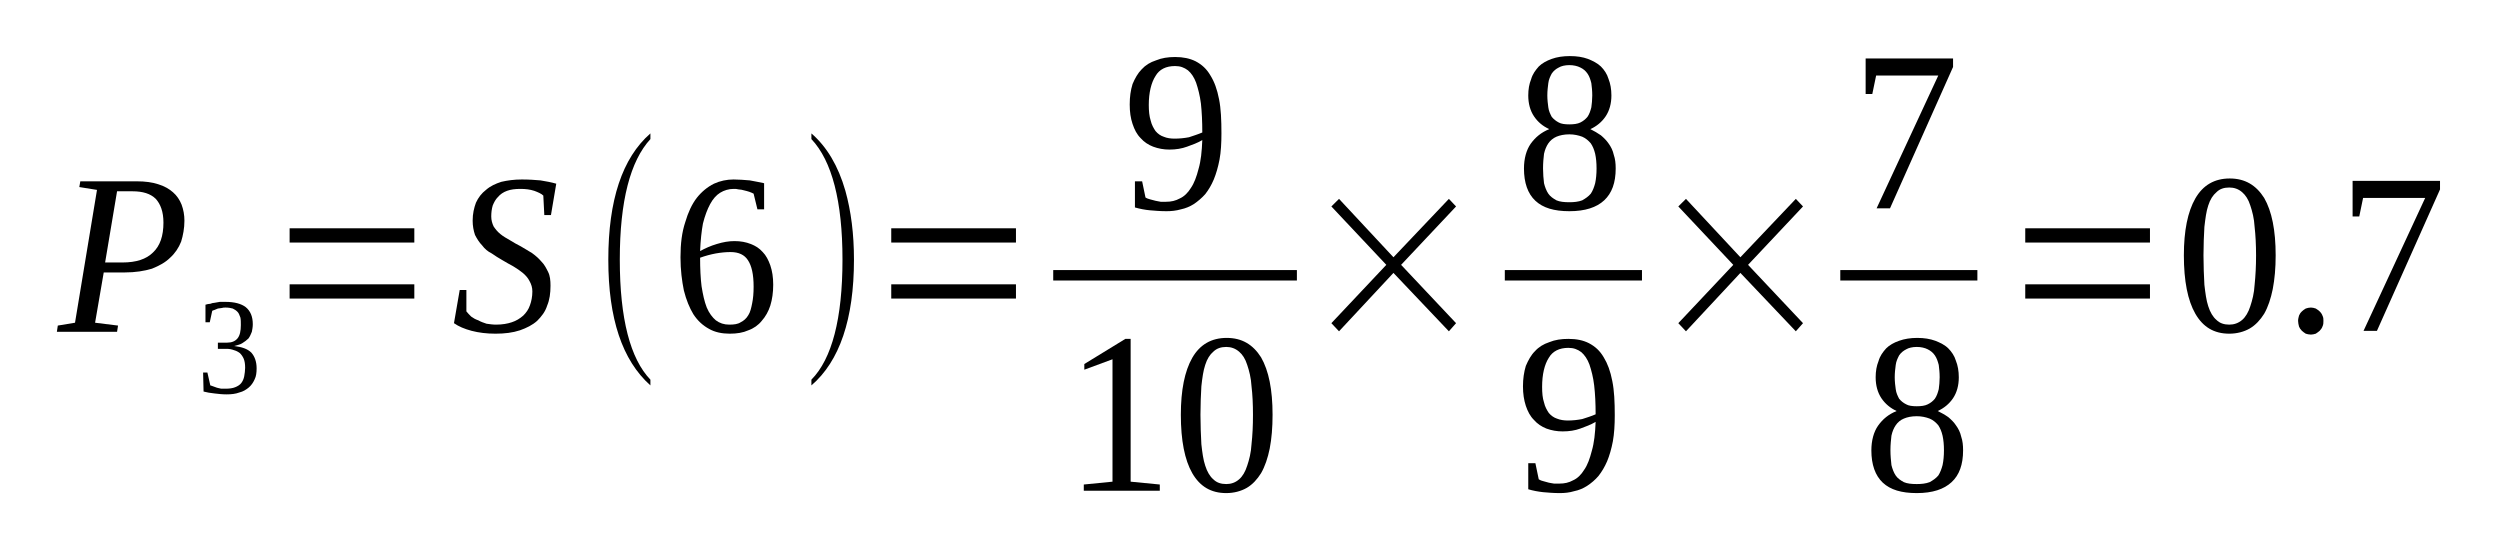
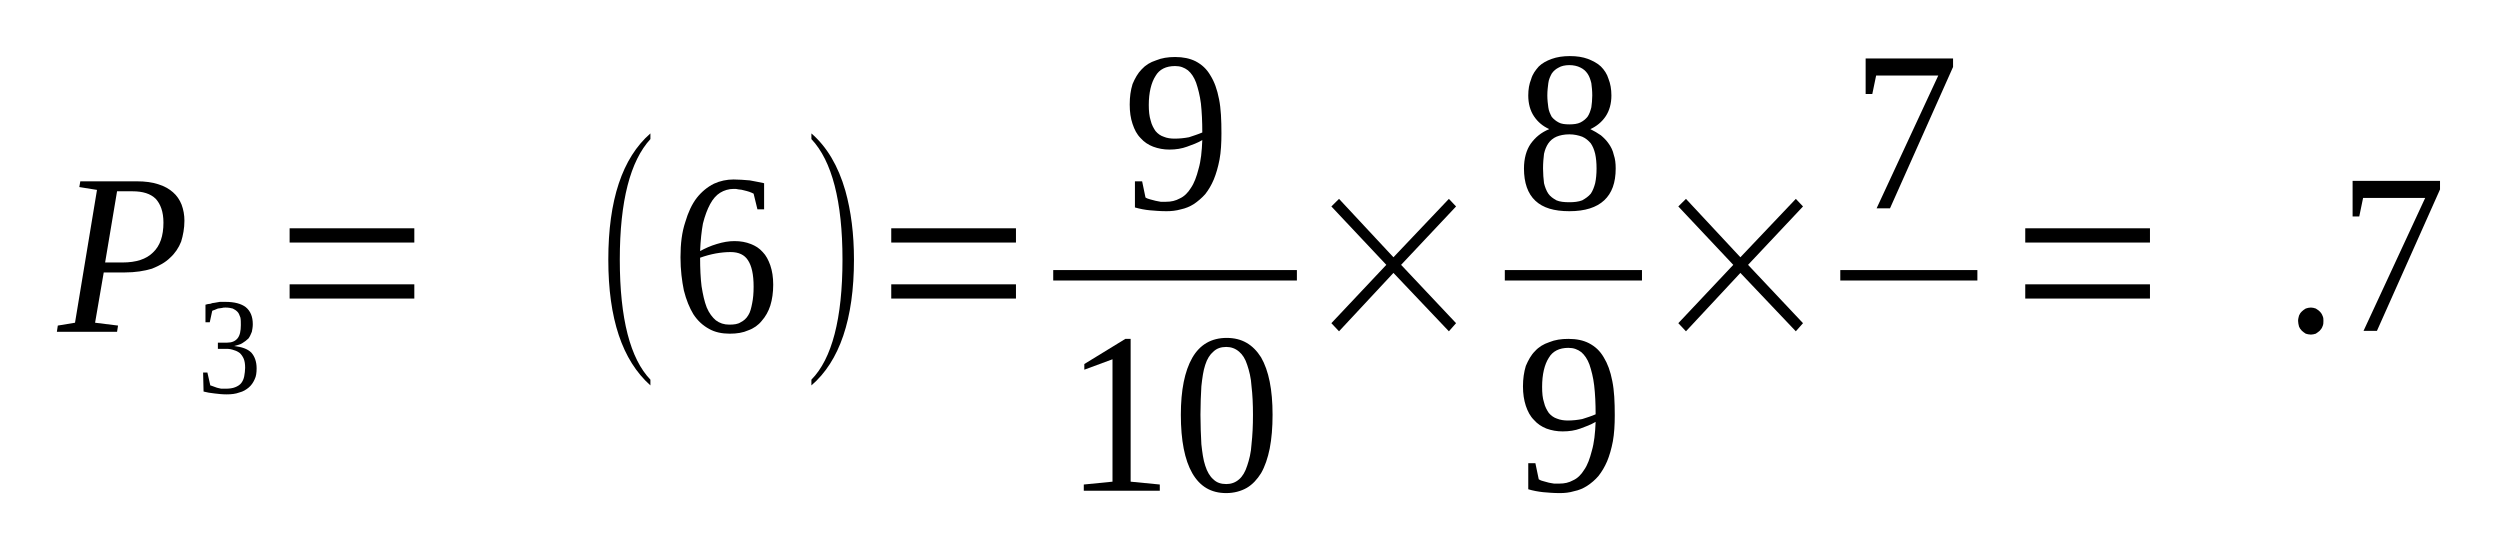
<svg xmlns="http://www.w3.org/2000/svg" height="32pt" version="1.1" viewBox="0 -32 148 32" width="148pt">
  <defs>
    <clipPath id="clip1">
      <path clip-rule="evenodd" d="M0 -31.997H147.928V-0.028H0V-31.997" />
    </clipPath>
  </defs>
  <g id="page1">
    <g>
      <path clip-path="url(#clip1)" d="M7.242 -16.461C8.063 -16.461 8.656 -16.656 9.055 -17.051C9.477 -17.445 9.676 -18.035 9.676 -18.82C9.676 -19.465 9.504 -19.914 9.223 -20.227C8.91 -20.535 8.457 -20.676 7.836 -20.676H6.93L6.223 -16.461H7.242ZM6.141 -15.871L5.629 -12.895L6.988 -12.726L6.93 -12.359H3.367L3.422 -12.726L4.441 -12.895L5.742 -20.758L4.695 -20.926L4.754 -21.266H8.09C8.602 -21.266 9.023 -21.207 9.363 -21.094C9.73 -20.984 10.016 -20.816 10.242 -20.617C10.469 -20.422 10.637 -20.168 10.75 -19.887C10.863 -19.578 10.918 -19.27 10.918 -18.933C10.918 -18.484 10.836 -18.062 10.723 -17.695C10.582 -17.332 10.355 -16.996 10.07 -16.742C9.789 -16.461 9.422 -16.266 8.996 -16.094C8.543 -15.957 8.008 -15.871 7.383 -15.871H6.141Z" fill-rule="evenodd" />
      <path clip-path="url(#clip1)" d="M15.192 -10.196C15.192 -9.946 15.164 -9.719 15.078 -9.551C14.992 -9.356 14.879 -9.184 14.711 -9.047C14.571 -8.934 14.399 -8.821 14.172 -8.766C13.945 -8.68 13.692 -8.653 13.41 -8.653C13.156 -8.653 12.93 -8.68 12.703 -8.707C12.45 -8.735 12.25 -8.766 12.051 -8.821L12.024 -9.946H12.278L12.45 -9.184C12.477 -9.184 12.531 -9.157 12.617 -9.129C12.676 -9.102 12.758 -9.075 12.844 -9.047C12.93 -9.016 13.012 -9.016 13.098 -8.989C13.184 -8.989 13.27 -8.989 13.352 -8.989C13.578 -8.989 13.778 -9.016 13.918 -9.075C14.059 -9.129 14.203 -9.215 14.285 -9.325C14.371 -9.438 14.43 -9.579 14.457 -9.719C14.485 -9.887 14.512 -10.055 14.512 -10.227C14.512 -10.45 14.485 -10.618 14.43 -10.758C14.371 -10.899 14.285 -11.012 14.203 -11.094C14.09 -11.18 13.977 -11.235 13.864 -11.266C13.719 -11.321 13.578 -11.348 13.438 -11.348H12.899V-11.715H13.438C13.719 -11.715 13.918 -11.797 14.059 -11.965C14.203 -12.137 14.258 -12.414 14.258 -12.754C14.258 -12.922 14.258 -13.09 14.231 -13.204C14.172 -13.344 14.145 -13.457 14.059 -13.54C13.977 -13.625 13.891 -13.68 13.778 -13.735C13.664 -13.766 13.524 -13.793 13.352 -13.793C13.27 -13.793 13.211 -13.793 13.125 -13.766C13.043 -13.766 12.985 -13.735 12.899 -13.735C12.844 -13.707 12.758 -13.68 12.703 -13.653C12.645 -13.625 12.59 -13.625 12.563 -13.594L12.418 -12.922H12.164V-13.961C12.25 -13.989 12.364 -14.016 12.45 -14.016C12.531 -14.047 12.617 -14.075 12.703 -14.075C12.817 -14.102 12.899 -14.102 13.012 -14.129C13.125 -14.129 13.239 -14.129 13.352 -14.129C13.891 -14.129 14.285 -14.016 14.543 -13.821C14.825 -13.594 14.965 -13.258 14.965 -12.809C14.965 -12.641 14.938 -12.5 14.91 -12.36C14.852 -12.219 14.797 -12.079 14.711 -11.965C14.598 -11.856 14.485 -11.77 14.344 -11.684C14.231 -11.602 14.059 -11.575 13.864 -11.516C14.317 -11.461 14.653 -11.348 14.879 -11.125C15.078 -10.899 15.192 -10.59 15.192 -10.196Z" fill-rule="evenodd" />
      <path clip-path="url(#clip1)" d="M17.145 -14.325V-15.168H24.528V-14.325H17.145ZM17.145 -17.641V-18.485H24.528V-17.641H17.145Z" fill-rule="evenodd" />
-       <path clip-path="url(#clip1)" d="M27.215 -14.832H27.61V-13.567C27.695 -13.457 27.782 -13.371 27.895 -13.258C28.008 -13.176 28.149 -13.09 28.317 -13.036C28.461 -12.95 28.629 -12.895 28.801 -12.836C28.996 -12.809 29.168 -12.782 29.363 -12.782C29.735 -12.782 30.043 -12.836 30.297 -12.922C30.555 -13.004 30.782 -13.145 30.977 -13.317C31.149 -13.485 31.289 -13.68 31.375 -13.934C31.457 -14.157 31.516 -14.438 31.516 -14.746C31.516 -14.973 31.457 -15.168 31.344 -15.368C31.262 -15.536 31.117 -15.704 30.949 -15.844S30.61 -16.094 30.383 -16.235C30.184 -16.348 29.961 -16.461 29.735 -16.602C29.535 -16.715 29.309 -16.856 29.11 -16.997C28.883 -17.106 28.688 -17.274 28.543 -17.473C28.375 -17.641 28.235 -17.868 28.121 -18.09C28.035 -18.344 27.981 -18.625 27.981 -18.934C27.981 -19.356 28.063 -19.692 28.176 -20C28.317 -20.309 28.516 -20.563 28.77 -20.758C29.028 -20.985 29.336 -21.125 29.676 -21.235C30.043 -21.321 30.442 -21.375 30.895 -21.375C31.317 -21.375 31.684 -21.348 31.996 -21.321C32.336 -21.266 32.649 -21.207 32.93 -21.125L32.617 -19.27H32.223L32.164 -20.422C32.051 -20.535 31.856 -20.618 31.629 -20.703C31.375 -20.785 31.117 -20.817 30.809 -20.817C30.496 -20.817 30.242 -20.785 30.016 -20.703C29.789 -20.618 29.621 -20.504 29.477 -20.336C29.336 -20.196 29.25 -20.028 29.168 -19.832C29.11 -19.637 29.082 -19.41 29.082 -19.184C29.082 -18.961 29.141 -18.766 29.223 -18.594C29.336 -18.426 29.449 -18.285 29.621 -18.145C29.789 -18.004 29.988 -17.895 30.184 -17.782C30.41 -17.641 30.61 -17.528 30.836 -17.414C31.063 -17.274 31.262 -17.164 31.488 -17.024C31.684 -16.883 31.883 -16.715 32.051 -16.516C32.223 -16.348 32.336 -16.125 32.449 -15.899C32.563 -15.676 32.59 -15.395 32.59 -15.086C32.59 -14.637 32.535 -14.243 32.391 -13.907C32.278 -13.539 32.051 -13.258 31.797 -13.004C31.516 -12.754 31.176 -12.586 30.782 -12.446C30.356 -12.305 29.875 -12.246 29.336 -12.246C28.801 -12.246 28.348 -12.305 27.922 -12.414C27.496 -12.528 27.16 -12.668 26.875 -12.868L27.215 -14.832Z" fill-rule="evenodd" />
      <path clip-path="url(#clip1)" d="M38.504 -9.524V-9.184C36.832 -10.676 36.012 -13.145 36.012 -16.629C36.012 -20.141 36.832 -22.641 38.504 -24.102V-23.766C37.317 -22.473 36.692 -20.114 36.692 -16.629C36.692 -13.118 37.317 -10.758 38.504 -9.524Z" fill-rule="evenodd" />
      <path clip-path="url(#clip1)" d="M45.774 -15.141C45.774 -14.692 45.715 -14.27 45.602 -13.907C45.492 -13.567 45.321 -13.258 45.094 -13.004C44.895 -12.754 44.614 -12.555 44.301 -12.446C43.992 -12.305 43.625 -12.246 43.199 -12.246C42.746 -12.246 42.321 -12.332 41.981 -12.528C41.614 -12.727 41.305 -13.004 41.047 -13.399C40.824 -13.766 40.625 -14.243 40.485 -14.805C40.371 -15.368 40.285 -16.012 40.285 -16.77C40.285 -17.586 40.371 -18.258 40.567 -18.848C40.739 -19.438 40.965 -19.915 41.246 -20.282C41.532 -20.645 41.871 -20.926 42.266 -21.125C42.633 -21.293 43.028 -21.375 43.426 -21.375C43.739 -21.375 44.047 -21.348 44.387 -21.321C44.699 -21.266 44.981 -21.207 45.235 -21.153V-19.606H44.84L44.614 -20.535C44.559 -20.563 44.446 -20.618 44.36 -20.645C44.274 -20.676 44.16 -20.703 44.047 -20.731C43.934 -20.758 43.848 -20.785 43.739 -20.785C43.625 -20.817 43.539 -20.817 43.426 -20.817C43.141 -20.817 42.86 -20.731 42.633 -20.59C42.407 -20.45 42.207 -20.227 42.039 -19.915C41.871 -19.606 41.727 -19.215 41.614 -18.766C41.532 -18.317 41.473 -17.782 41.446 -17.137C41.758 -17.305 42.067 -17.446 42.434 -17.555C42.805 -17.668 43.141 -17.727 43.481 -17.727C43.848 -17.727 44.16 -17.668 44.446 -17.555C44.727 -17.446 44.953 -17.305 45.153 -17.078C45.348 -16.883 45.492 -16.602 45.602 -16.293C45.715 -15.957 45.774 -15.59 45.774 -15.141ZM43.172 -12.782C43.453 -12.782 43.68 -12.809 43.848 -12.922C44.02 -13.004 44.188 -13.145 44.301 -13.344C44.414 -13.512 44.473 -13.766 44.528 -14.047C44.586 -14.325 44.614 -14.637 44.614 -15.028C44.614 -15.758 44.5 -16.266 44.274 -16.602C44.074 -16.91 43.739 -17.078 43.254 -17.078C42.973 -17.078 42.692 -17.051 42.379 -16.997C42.067 -16.938 41.758 -16.856 41.446 -16.743C41.446 -16.094 41.473 -15.536 41.532 -15.055C41.614 -14.551 41.699 -14.157 41.84 -13.793C41.981 -13.457 42.18 -13.204 42.379 -13.036C42.606 -12.868 42.86 -12.782 43.172 -12.782Z" fill-rule="evenodd" />
      <path clip-path="url(#clip1)" d="M48.035 -9.524C49.254 -10.758 49.875 -13.145 49.875 -16.629C49.875 -20.086 49.254 -22.473 48.035 -23.766V-24.102C48.942 -23.317 49.621 -22.192 50.047 -20.703C50.383 -19.497 50.555 -18.145 50.555 -16.629C50.555 -13.118 49.707 -10.618 48.035 -9.184V-9.524Z" fill-rule="evenodd" />
      <path clip-path="url(#clip1)" d="M52.762 -14.325V-15.168H60.145V-14.325H52.762ZM52.762 -17.641V-18.485H60.145V-17.641H52.762Z" fill-rule="evenodd" />
      <path clip-path="url(#clip1)" d="M66.879 -25.817C66.879 -26.266 66.934 -26.657 67.047 -27.024C67.188 -27.36 67.36 -27.668 67.586 -27.895C67.813 -28.145 68.094 -28.317 68.434 -28.426C68.774 -28.567 69.141 -28.625 69.567 -28.625C70.047 -28.625 70.442 -28.54 70.781 -28.372C71.149 -28.176 71.434 -27.922 71.66 -27.528C71.887 -27.165 72.055 -26.715 72.168 -26.125C72.281 -25.563 72.309 -24.887 72.309 -24.102C72.309 -23.54 72.281 -23.004 72.196 -22.555C72.11 -22.106 71.996 -21.715 71.856 -21.375C71.715 -21.04 71.547 -20.758 71.348 -20.504C71.149 -20.282 70.922 -20.086 70.668 -19.915C70.442 -19.774 70.188 -19.665 69.906 -19.606C69.621 -19.524 69.34 -19.497 69.055 -19.497C68.688 -19.497 68.375 -19.524 68.067 -19.551C67.781 -19.578 67.473 -19.637 67.188 -19.719V-21.266H67.614L67.813 -20.309C67.895 -20.254 67.981 -20.227 68.094 -20.196C68.18 -20.168 68.293 -20.141 68.406 -20.114C68.489 -20.086 68.602 -20.086 68.715 -20.055C68.828 -20.055 68.942 -20.055 69.028 -20.055C69.34 -20.055 69.594 -20.114 69.848 -20.254C70.102 -20.368 70.328 -20.59 70.5 -20.872C70.695 -21.153 70.84 -21.547 70.953 -21.997C71.094 -22.473 71.149 -23.036 71.176 -23.707C70.895 -23.54 70.582 -23.426 70.274 -23.317C69.961 -23.203 69.621 -23.145 69.227 -23.145C68.887 -23.145 68.575 -23.203 68.266 -23.317C67.981 -23.426 67.727 -23.594 67.528 -23.821C67.301 -24.047 67.16 -24.325 67.047 -24.665C66.934 -25 66.879 -25.368 66.879 -25.817ZM69.567 -28.09C69.028 -28.09 68.633 -27.895 68.406 -27.5C68.153 -27.106 68.008 -26.516 68.008 -25.786C68.008 -25.422 68.039 -25.114 68.121 -24.86C68.18 -24.606 68.293 -24.411 68.406 -24.243C68.547 -24.075 68.715 -23.961 68.887 -23.907C69.086 -23.821 69.309 -23.793 69.535 -23.793C69.821 -23.793 70.102 -23.821 70.387 -23.875C70.641 -23.961 70.922 -24.047 71.176 -24.157C71.176 -24.805 71.149 -25.368 71.094 -25.872C71.035 -26.348 70.922 -26.77 70.809 -27.106C70.695 -27.415 70.528 -27.668 70.328 -27.836C70.102 -28.004 69.875 -28.09 69.567 -28.09Z" fill-rule="evenodd" />
      <path clip-path="url(#clip1)" d="M62.351 -16.012H76.776V-15.394H62.351V-16.012Z" fill-rule="evenodd" />
      <path clip-path="url(#clip1)" d="M66.934 -3.485L68.66 -3.317V-2.95H64.16V-3.317L65.86 -3.485V-10.731L64.192 -10.114V-10.45L66.621 -11.938H66.934V-3.485Z" fill-rule="evenodd" />
      <path clip-path="url(#clip1)" d="M75.336 -7.446C75.336 -6.684 75.281 -6.039 75.168 -5.45C75.055 -4.887 74.883 -4.383 74.656 -3.989C74.43 -3.625 74.149 -3.317 73.809 -3.118C73.469 -2.922 73.043 -2.809 72.594 -2.809C71.688 -2.809 71.035 -3.204 70.582 -3.989C70.133 -4.774 69.906 -5.926 69.906 -7.446C69.906 -8.907 70.133 -10.028 70.582 -10.817C71.035 -11.602 71.715 -11.996 72.621 -11.996C73.528 -11.996 74.176 -11.602 74.656 -10.844C75.11 -10.055 75.336 -8.934 75.336 -7.446ZM74.176 -7.446C74.176 -8.063 74.149 -8.653 74.09 -9.129C74.063 -9.637 73.949 -10.055 73.836 -10.395C73.723 -10.758 73.555 -11.012 73.356 -11.18C73.129 -11.375 72.875 -11.461 72.594 -11.461C72.281 -11.461 72.028 -11.375 71.828 -11.18C71.629 -11.012 71.461 -10.758 71.348 -10.395C71.235 -10.055 71.176 -9.637 71.121 -9.129C71.094 -8.653 71.067 -8.063 71.067 -7.446C71.067 -6.797 71.094 -6.235 71.121 -5.704C71.176 -5.196 71.235 -4.774 71.348 -4.438C71.461 -4.075 71.629 -3.793 71.828 -3.625C72.028 -3.426 72.281 -3.344 72.594 -3.344C72.875 -3.344 73.129 -3.426 73.356 -3.625C73.555 -3.793 73.723 -4.075 73.836 -4.438C73.949 -4.774 74.063 -5.196 74.09 -5.704C74.149 -6.235 74.176 -6.797 74.176 -7.446Z" fill-rule="evenodd" />
      <path clip-path="url(#clip1)" d="M78.817 -12.868L82.07 -16.321L78.817 -19.778L79.27 -20.227L82.492 -16.77L85.774 -20.227L86.199 -19.778L82.945 -16.321L86.199 -12.868L85.774 -12.387L82.492 -15.844L79.27 -12.387L78.817 -12.868Z" fill-rule="evenodd" />
      <path clip-path="url(#clip1)" d="M95.395 -26.348C95.395 -25.872 95.281 -25.45 95.055 -25.114C94.828 -24.774 94.516 -24.524 94.149 -24.356C94.375 -24.243 94.574 -24.129 94.774 -23.989C94.942 -23.848 95.11 -23.68 95.223 -23.512C95.367 -23.317 95.481 -23.09 95.535 -22.836C95.621 -22.586 95.649 -22.332 95.649 -22.024C95.649 -21.18 95.422 -20.563 94.969 -20.141C94.516 -19.719 93.84 -19.497 92.906 -19.497C92 -19.497 91.348 -19.692 90.895 -20.114C90.442 -20.536 90.219 -21.18 90.219 -22.024C90.219 -22.614 90.36 -23.118 90.614 -23.485C90.895 -23.875 91.235 -24.157 91.715 -24.356C91.348 -24.524 91.039 -24.774 90.813 -25.114C90.586 -25.45 90.473 -25.872 90.473 -26.348C90.473 -26.715 90.528 -27.024 90.641 -27.305C90.727 -27.614 90.895 -27.836 91.094 -28.063C91.293 -28.258 91.547 -28.399 91.86 -28.512C92.168 -28.625 92.535 -28.68 92.934 -28.68C93.356 -28.68 93.695 -28.625 94.008 -28.512C94.289 -28.399 94.574 -28.258 94.774 -28.063C94.969 -27.868 95.141 -27.614 95.223 -27.332C95.336 -27.051 95.395 -26.715 95.395 -26.348ZM94.516 -22.024C94.516 -22.36 94.489 -22.641 94.434 -22.895C94.375 -23.145 94.289 -23.344 94.176 -23.512C94.035 -23.68 93.867 -23.821 93.668 -23.907C93.442 -23.989 93.188 -24.047 92.906 -24.047C92.594 -24.047 92.34 -23.989 92.141 -23.907C91.942 -23.821 91.774 -23.68 91.66 -23.512C91.547 -23.344 91.461 -23.145 91.406 -22.895C91.375 -22.641 91.348 -22.36 91.348 -22.024C91.348 -21.715 91.375 -21.407 91.406 -21.153C91.461 -20.926 91.547 -20.703 91.66 -20.536C91.774 -20.368 91.942 -20.254 92.141 -20.141C92.34 -20.055 92.594 -20.028 92.906 -20.028C93.188 -20.028 93.442 -20.055 93.668 -20.141C93.867 -20.254 94.035 -20.368 94.176 -20.536C94.289 -20.703 94.375 -20.926 94.434 -21.153C94.489 -21.407 94.516 -21.715 94.516 -22.024ZM94.262 -26.348C94.262 -26.629 94.235 -26.856 94.207 -27.078C94.149 -27.305 94.094 -27.473 93.981 -27.641C93.867 -27.809 93.727 -27.922 93.555 -28.004C93.387 -28.09 93.16 -28.145 92.906 -28.145C92.649 -28.145 92.422 -28.09 92.281 -28.004C92.114 -27.922 91.973 -27.809 91.86 -27.641C91.774 -27.473 91.688 -27.305 91.66 -27.078C91.633 -26.856 91.602 -26.629 91.602 -26.348C91.602 -26.094 91.633 -25.844 91.66 -25.645C91.688 -25.422 91.774 -25.254 91.86 -25.086C91.973 -24.946 92.114 -24.832 92.281 -24.747C92.422 -24.665 92.649 -24.637 92.906 -24.637C93.16 -24.637 93.387 -24.665 93.555 -24.747C93.727 -24.832 93.867 -24.946 93.981 -25.086C94.094 -25.254 94.149 -25.422 94.207 -25.645C94.235 -25.844 94.262 -26.094 94.262 -26.348Z" fill-rule="evenodd" />
      <path clip-path="url(#clip1)" d="M89.085 -16.012H97.205V-15.394H89.085V-16.012Z" fill-rule="evenodd" />
      <path clip-path="url(#clip1)" d="M90.16 -9.129C90.16 -9.579 90.219 -9.973 90.328 -10.336C90.473 -10.676 90.641 -10.985 90.867 -11.207C91.094 -11.461 91.375 -11.629 91.715 -11.743C92.055 -11.883 92.422 -11.938 92.848 -11.938C93.328 -11.938 93.727 -11.856 94.063 -11.684C94.434 -11.489 94.715 -11.235 94.942 -10.844C95.168 -10.477 95.336 -10.028 95.449 -9.438C95.563 -8.875 95.594 -8.204 95.594 -7.414C95.594 -6.856 95.563 -6.321 95.481 -5.872C95.395 -5.422 95.281 -5.028 95.141 -4.692C94.996 -4.356 94.828 -4.075 94.629 -3.821C94.434 -3.594 94.207 -3.399 93.949 -3.231C93.727 -3.09 93.469 -2.977 93.188 -2.922C92.906 -2.836 92.621 -2.809 92.34 -2.809C91.973 -2.809 91.66 -2.836 91.348 -2.864C91.067 -2.895 90.754 -2.95 90.473 -3.036V-4.579H90.895L91.094 -3.625C91.18 -3.567 91.262 -3.539 91.375 -3.512C91.461 -3.485 91.574 -3.457 91.688 -3.426C91.774 -3.399 91.887 -3.399 92 -3.371C92.114 -3.371 92.227 -3.371 92.309 -3.371C92.621 -3.371 92.875 -3.426 93.129 -3.567C93.387 -3.68 93.614 -3.907 93.781 -4.184C93.981 -4.465 94.121 -4.86 94.235 -5.309C94.375 -5.786 94.434 -6.348 94.461 -7.024C94.176 -6.856 93.867 -6.743 93.555 -6.629C93.242 -6.516 92.906 -6.461 92.508 -6.461C92.168 -6.461 91.86 -6.516 91.547 -6.629C91.262 -6.743 91.008 -6.911 90.813 -7.137C90.586 -7.36 90.442 -7.641 90.328 -7.977C90.219 -8.317 90.16 -8.68 90.16 -9.129ZM92.848 -11.407C92.309 -11.407 91.914 -11.207 91.688 -10.817C91.434 -10.422 91.293 -9.832 91.293 -9.102C91.293 -8.735 91.32 -8.426 91.406 -8.176C91.461 -7.922 91.574 -7.727 91.688 -7.555C91.828 -7.387 92 -7.274 92.168 -7.219C92.367 -7.137 92.594 -7.106 92.82 -7.106C93.102 -7.106 93.387 -7.137 93.668 -7.192C93.922 -7.274 94.207 -7.36 94.461 -7.473C94.461 -8.118 94.434 -8.68 94.375 -9.184C94.32 -9.664 94.207 -10.086 94.094 -10.422C93.981 -10.731 93.809 -10.985 93.614 -11.153C93.387 -11.321 93.16 -11.407 92.848 -11.407Z" fill-rule="evenodd" />
      <path clip-path="url(#clip1)" d="M99.356 -12.868L102.61 -16.321L99.356 -19.778L99.809 -20.227L103.031 -16.77L106.313 -20.227L106.738 -19.778L103.485 -16.321L106.738 -12.868L106.313 -12.387L103.031 -15.844L99.809 -12.387L99.356 -12.868Z" fill-rule="evenodd" />
      <path clip-path="url(#clip1)" d="M110.84 -26.434H110.446V-28.54H115.621V-28.036L111.887 -19.665H111.094L114.746 -27.528H111.067L110.84 -26.434Z" fill-rule="evenodd" />
      <path clip-path="url(#clip1)" d="M108.945 -16.012H117.061V-15.394H108.945V-16.012Z" fill-rule="evenodd" />
-       <path clip-path="url(#clip1)" d="M115.961 -9.664C115.961 -9.184 115.848 -8.766 115.621 -8.426C115.395 -8.09 115.082 -7.836 114.715 -7.668C114.942 -7.555 115.141 -7.446 115.34 -7.305C115.508 -7.164 115.68 -6.996 115.789 -6.825C115.934 -6.629 116.047 -6.407 116.102 -6.153C116.188 -5.899 116.215 -5.645 116.215 -5.336C116.215 -4.496 115.989 -3.875 115.535 -3.457C115.082 -3.036 114.406 -2.809 113.473 -2.809C112.567 -2.809 111.914 -3.004 111.461 -3.426C111.012 -3.848 110.785 -4.496 110.785 -5.336C110.785 -5.926 110.926 -6.434 111.18 -6.797C111.461 -7.192 111.801 -7.473 112.281 -7.668C111.914 -7.836 111.606 -8.09 111.379 -8.426C111.153 -8.766 111.039 -9.184 111.039 -9.664C111.039 -10.028 111.094 -10.336 111.207 -10.618C111.293 -10.926 111.461 -11.153 111.66 -11.375C111.86 -11.575 112.113 -11.715 112.426 -11.825C112.735 -11.938 113.102 -11.996 113.5 -11.996C113.922 -11.996 114.262 -11.938 114.574 -11.825C114.856 -11.715 115.141 -11.575 115.34 -11.375C115.535 -11.18 115.707 -10.926 115.789 -10.645C115.903 -10.364 115.961 -10.028 115.961 -9.664ZM115.082 -5.336C115.082 -5.676 115.055 -5.957 115 -6.207C114.942 -6.461 114.856 -6.657 114.746 -6.825C114.602 -6.996 114.434 -7.137 114.235 -7.219C114.008 -7.305 113.754 -7.36 113.473 -7.36C113.16 -7.36 112.906 -7.305 112.707 -7.219C112.508 -7.137 112.34 -6.996 112.227 -6.825C112.113 -6.657 112.028 -6.461 111.973 -6.207C111.946 -5.957 111.914 -5.676 111.914 -5.336C111.914 -5.028 111.946 -4.719 111.973 -4.465C112.028 -4.243 112.113 -4.016 112.227 -3.848C112.34 -3.68 112.508 -3.567 112.707 -3.457C112.906 -3.371 113.16 -3.344 113.473 -3.344C113.754 -3.344 114.008 -3.371 114.235 -3.457C114.434 -3.567 114.602 -3.68 114.746 -3.848C114.856 -4.016 114.942 -4.243 115 -4.465C115.055 -4.719 115.082 -5.028 115.082 -5.336ZM114.828 -9.664C114.828 -9.946 114.801 -10.168 114.774 -10.395C114.715 -10.618 114.66 -10.786 114.547 -10.957C114.434 -11.125 114.293 -11.235 114.121 -11.321C113.953 -11.407 113.727 -11.461 113.473 -11.461C113.215 -11.461 112.992 -11.407 112.848 -11.321C112.68 -11.235 112.539 -11.125 112.426 -10.957C112.34 -10.786 112.254 -10.618 112.227 -10.395C112.199 -10.168 112.168 -9.946 112.168 -9.664C112.168 -9.411 112.199 -9.157 112.227 -8.961C112.254 -8.735 112.34 -8.567 112.426 -8.399C112.539 -8.258 112.68 -8.145 112.848 -8.063C112.992 -7.977 113.215 -7.95 113.473 -7.95C113.727 -7.95 113.953 -7.977 114.121 -8.063C114.293 -8.145 114.434 -8.258 114.547 -8.399C114.66 -8.567 114.715 -8.735 114.774 -8.961C114.801 -9.157 114.828 -9.411 114.828 -9.664Z" fill-rule="evenodd" />
      <path clip-path="url(#clip1)" d="M119.895 -14.325V-15.168H127.278V-14.325H119.895ZM119.895 -17.641V-18.485H127.278V-17.641H119.895Z" fill-rule="evenodd" />
-       <path clip-path="url(#clip1)" d="M134.719 -16.883C134.719 -16.125 134.66 -15.477 134.547 -14.887C134.434 -14.325 134.266 -13.821 134.039 -13.426C133.813 -13.063 133.528 -12.754 133.188 -12.555C132.852 -12.36 132.426 -12.246 131.973 -12.246C131.067 -12.246 130.418 -12.641 129.965 -13.426C129.512 -14.215 129.285 -15.368 129.285 -16.883C129.285 -18.344 129.512 -19.465 129.965 -20.254C130.418 -21.039 131.098 -21.434 132 -21.434C132.906 -21.434 133.559 -21.039 134.039 -20.282C134.492 -19.497 134.719 -18.372 134.719 -16.883ZM133.559 -16.883C133.559 -17.5 133.528 -18.09 133.473 -18.567C133.446 -19.075 133.332 -19.497 133.219 -19.832C133.106 -20.196 132.934 -20.45 132.739 -20.618C132.512 -20.817 132.254 -20.899 131.973 -20.899C131.66 -20.899 131.406 -20.817 131.211 -20.618C131.012 -20.45 130.84 -20.196 130.727 -19.832C130.614 -19.497 130.559 -19.075 130.5 -18.567C130.473 -18.09 130.446 -17.5 130.446 -16.883C130.446 -16.235 130.473 -15.676 130.5 -15.141C130.559 -14.637 130.614 -14.215 130.727 -13.875C130.84 -13.512 131.012 -13.231 131.211 -13.063C131.406 -12.868 131.66 -12.782 131.973 -12.782C132.254 -12.782 132.512 -12.868 132.739 -13.063C132.934 -13.231 133.106 -13.512 133.219 -13.875C133.332 -14.215 133.446 -14.637 133.473 -15.141C133.528 -15.676 133.559 -16.235 133.559 -16.883Z" fill-rule="evenodd" />
      <path clip-path="url(#clip1)" d="M137.547 -13.004C137.547 -12.895 137.547 -12.782 137.489 -12.668C137.461 -12.586 137.406 -12.5 137.321 -12.414C137.262 -12.36 137.18 -12.305 137.094 -12.246C137.008 -12.219 136.895 -12.192 136.809 -12.192C136.699 -12.192 136.586 -12.219 136.5 -12.246C136.414 -12.305 136.328 -12.36 136.274 -12.414C136.188 -12.5 136.133 -12.586 136.102 -12.668C136.074 -12.782 136.047 -12.895 136.047 -13.004C136.047 -13.118 136.074 -13.204 136.102 -13.317C136.133 -13.399 136.188 -13.485 136.274 -13.567C136.328 -13.625 136.414 -13.68 136.5 -13.735C136.586 -13.766 136.699 -13.793 136.809 -13.793C136.895 -13.793 137.008 -13.766 137.094 -13.735C137.18 -13.68 137.262 -13.625 137.321 -13.567C137.406 -13.485 137.461 -13.399 137.489 -13.317C137.547 -13.204 137.547 -13.118 137.547 -13.004Z" fill-rule="evenodd" />
      <path clip-path="url(#clip1)" d="M139.668 -19.184H139.274V-21.293H144.449V-20.785L140.715 -12.414H139.922L143.571 -20.282H139.895L139.668 -19.184Z" fill-rule="evenodd" />
    </g>
  </g>
</svg>